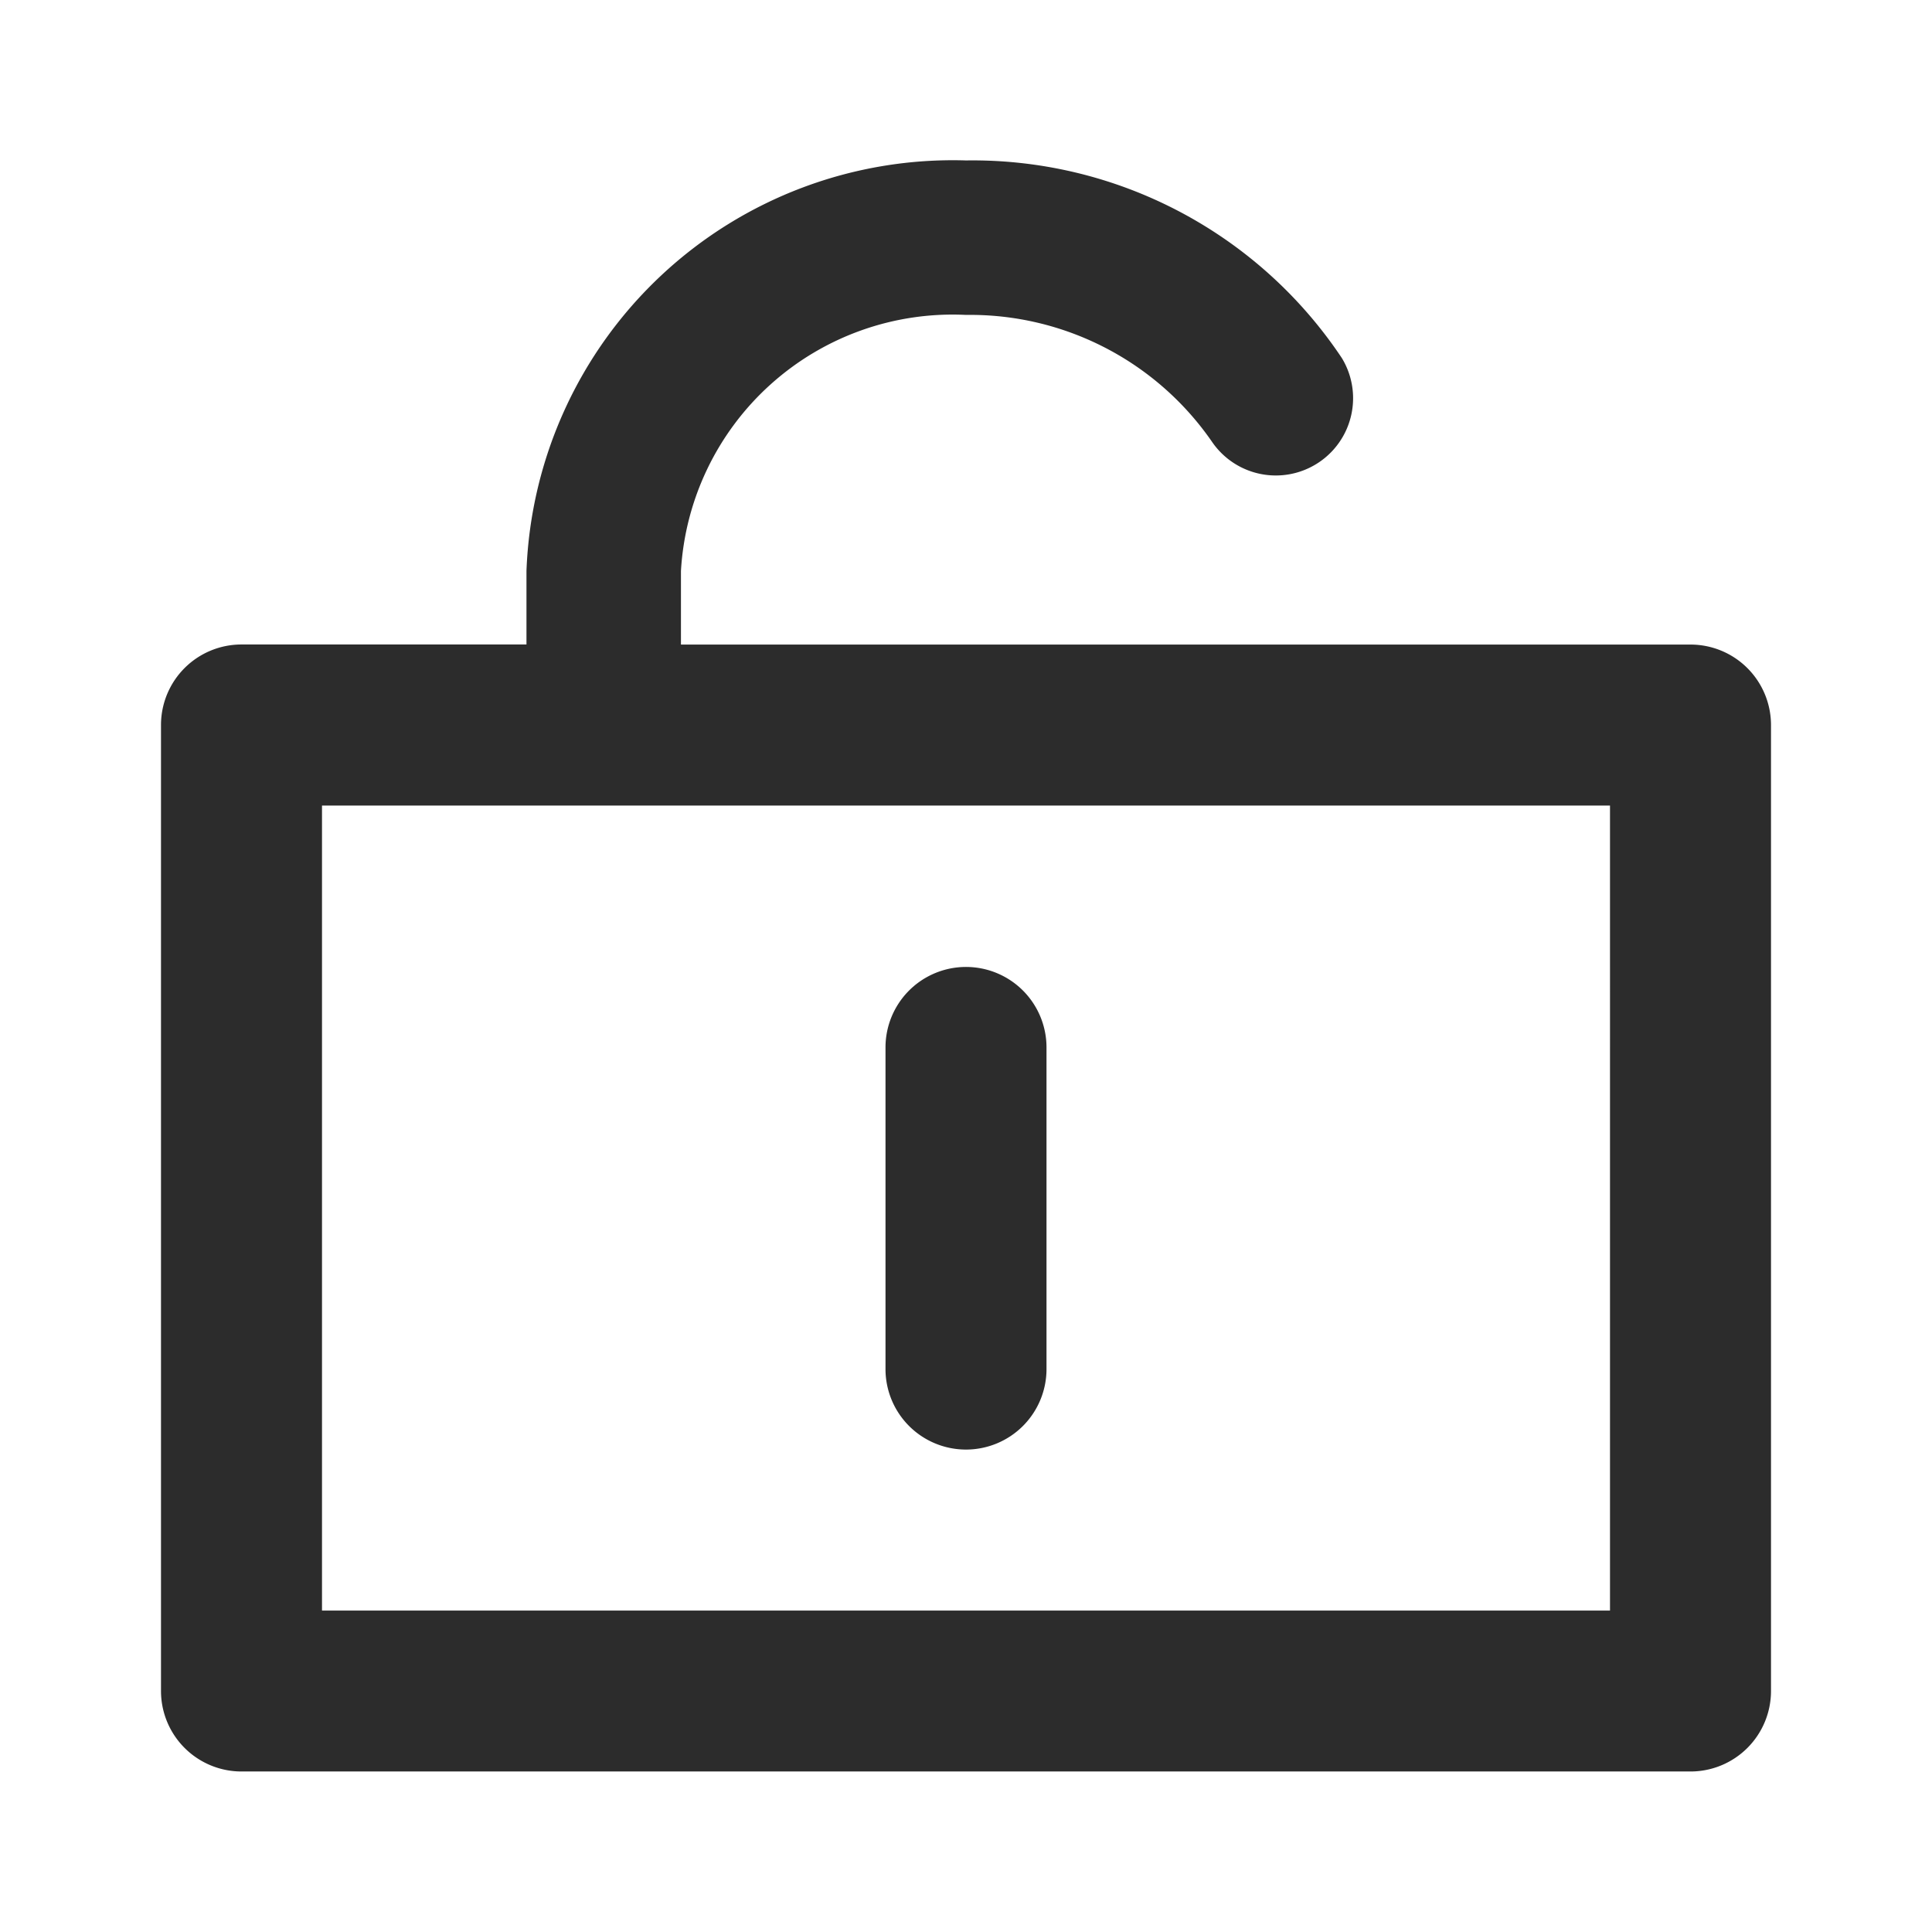
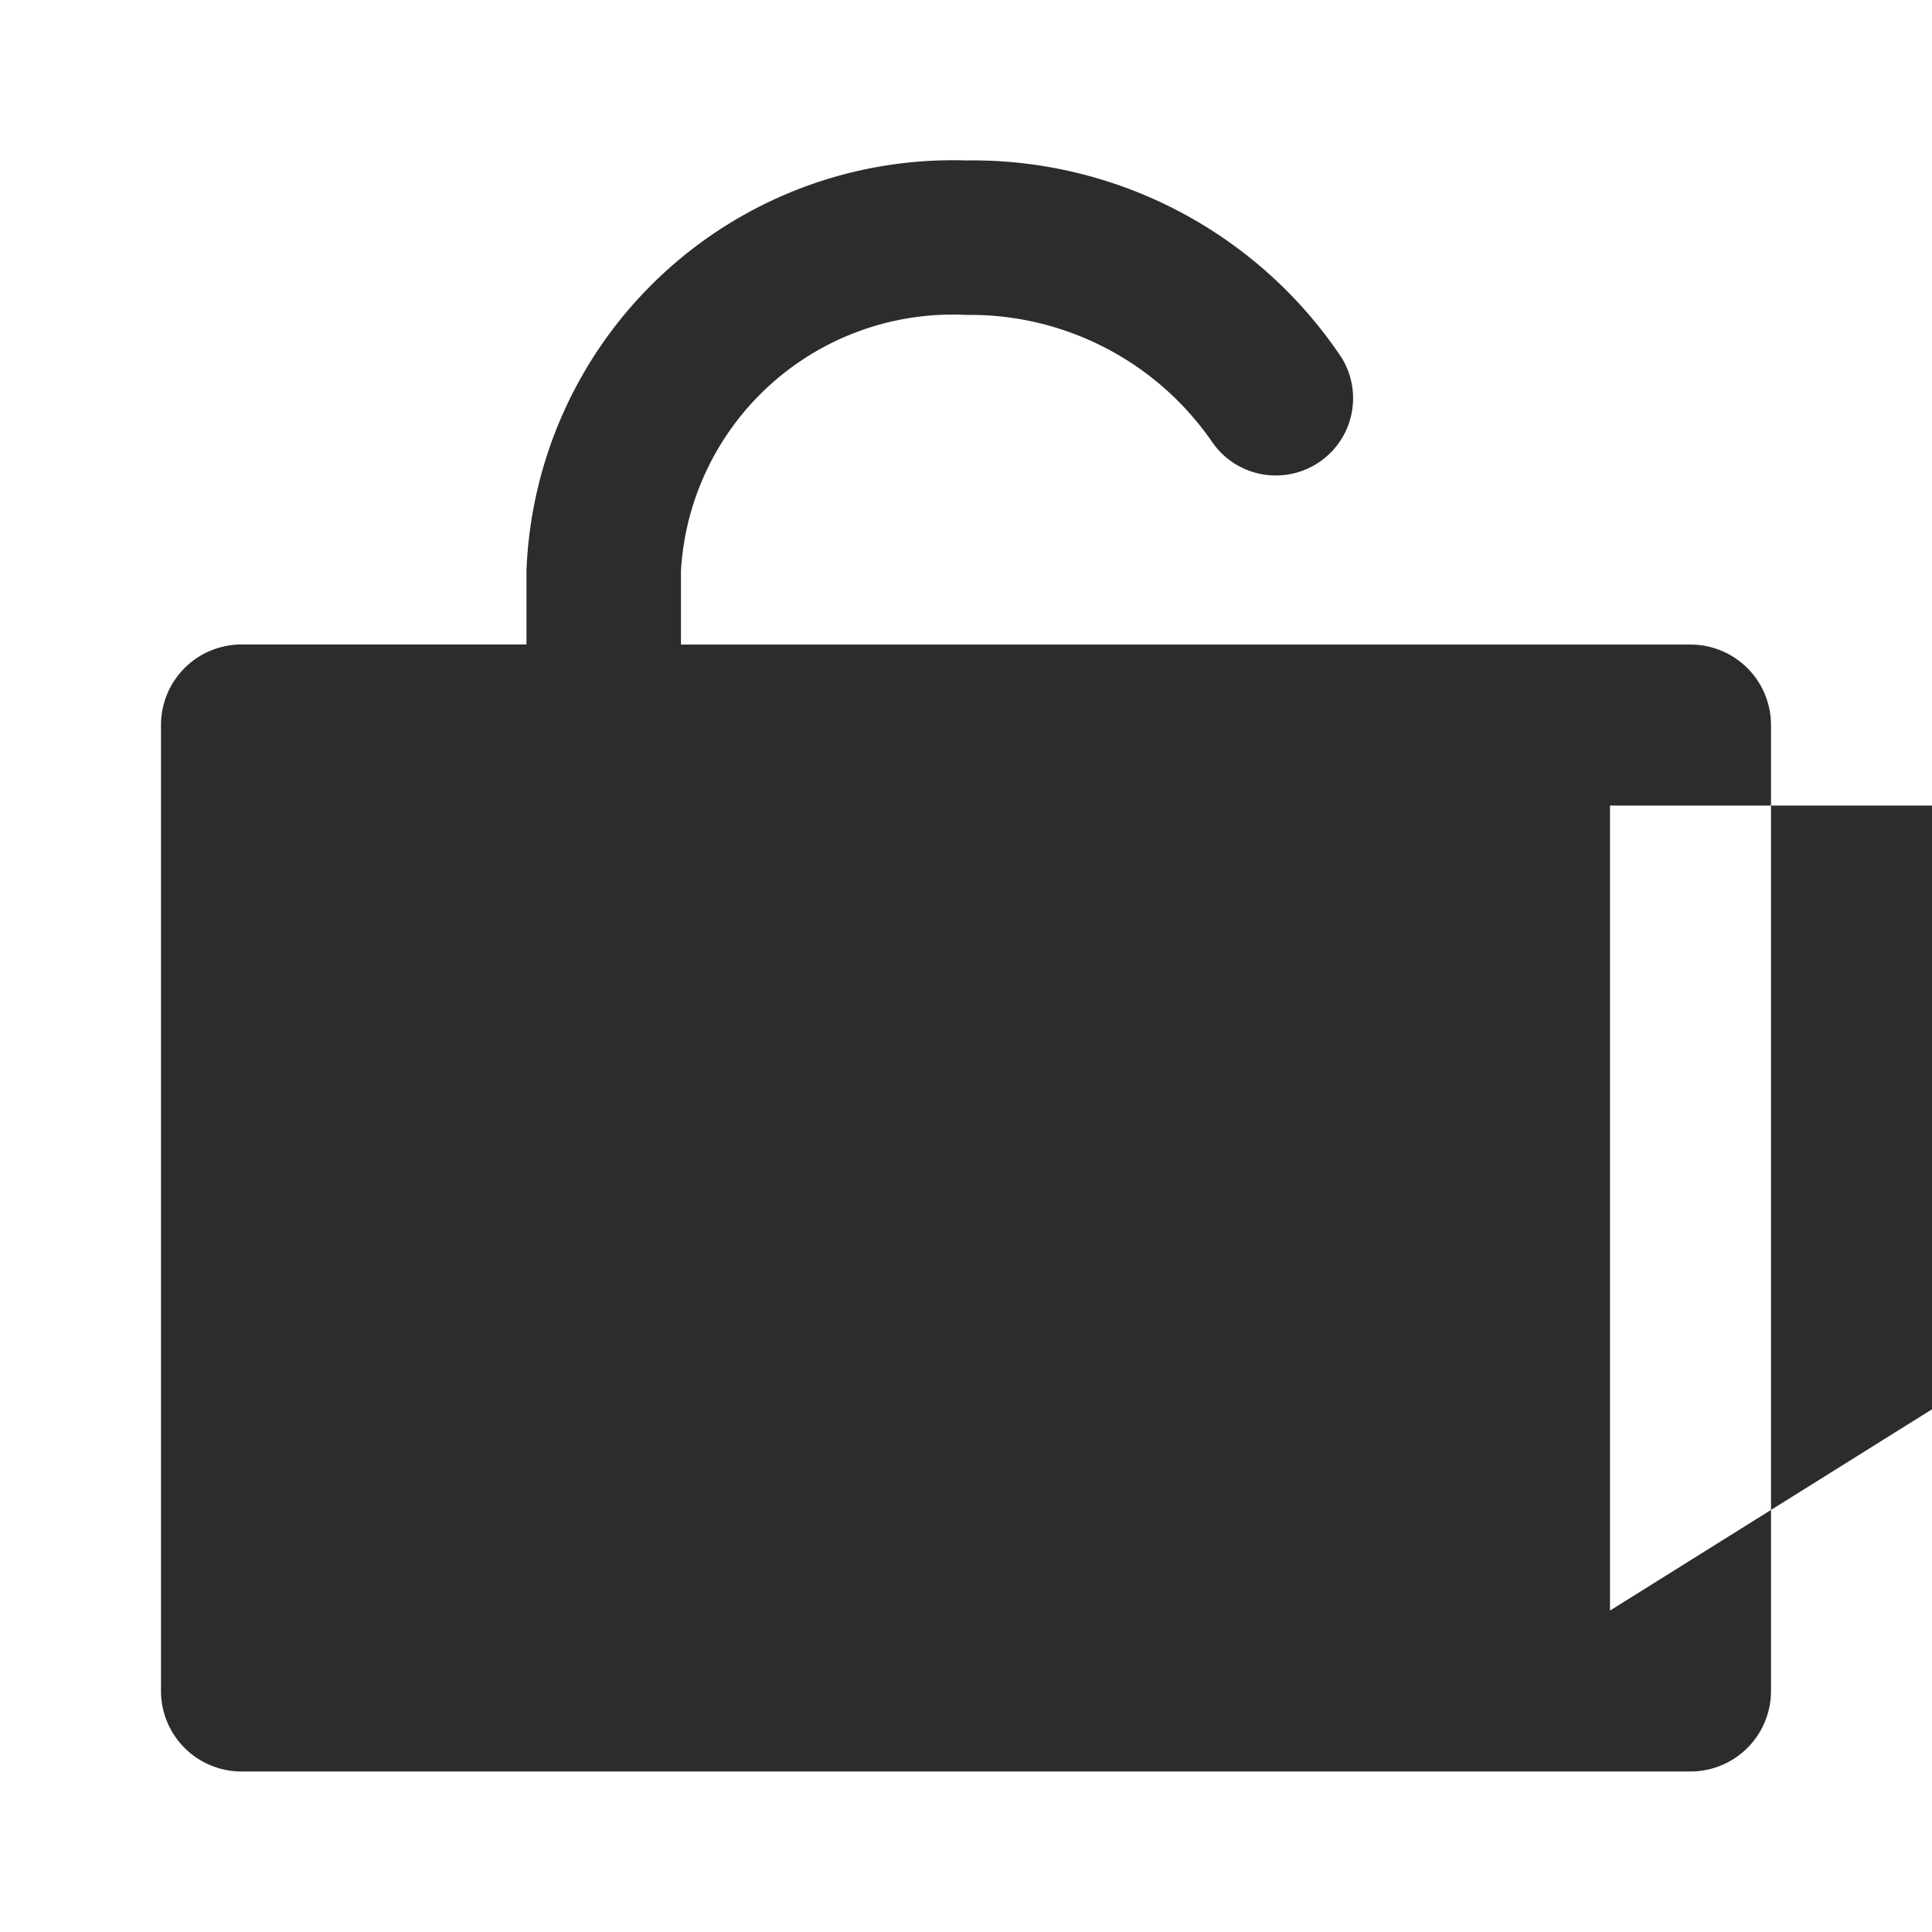
<svg xmlns="http://www.w3.org/2000/svg" class="icon" width="200px" height="200.00px" viewBox="0 0 1024 1024" version="1.1">
-   <path fill="#2c2c2c" d="M896 341.632H360.917v-38.955A144.213 144.213 0 0 1 512 166.912a155.733 155.733 0 0 1 130.56 67.499 40.96 40.96 0 0 0 68.651-44.629A235.264 235.264 0 0 0 512 85.035a226.133 226.133 0 0 0-232.96 217.6v38.955H128a42.667 42.667 0 0 0-42.667 42.667v512a42.667 42.667 0 0 0 42.667 42.667h768a42.667 42.667 0 0 0 42.667-42.667v-512a42.667 42.667 0 0 0-42.667-42.624z m-42.667 512H170.667v-426.667h682.667zM512 768.299a42.667 42.667 0 0 0 42.667-42.667v-170.667a42.667 42.667 0 0 0-85.333 0v170.667a42.667 42.667 0 0 0 42.667 42.667z" />
+   <path fill="#2c2c2c" d="M896 341.632H360.917v-38.955A144.213 144.213 0 0 1 512 166.912a155.733 155.733 0 0 1 130.56 67.499 40.96 40.96 0 0 0 68.651-44.629A235.264 235.264 0 0 0 512 85.035a226.133 226.133 0 0 0-232.96 217.6v38.955H128a42.667 42.667 0 0 0-42.667 42.667v512a42.667 42.667 0 0 0 42.667 42.667h768a42.667 42.667 0 0 0 42.667-42.667v-512a42.667 42.667 0 0 0-42.667-42.624z m-42.667 512v-426.667h682.667zM512 768.299a42.667 42.667 0 0 0 42.667-42.667v-170.667a42.667 42.667 0 0 0-85.333 0v170.667a42.667 42.667 0 0 0 42.667 42.667z" />
</svg>